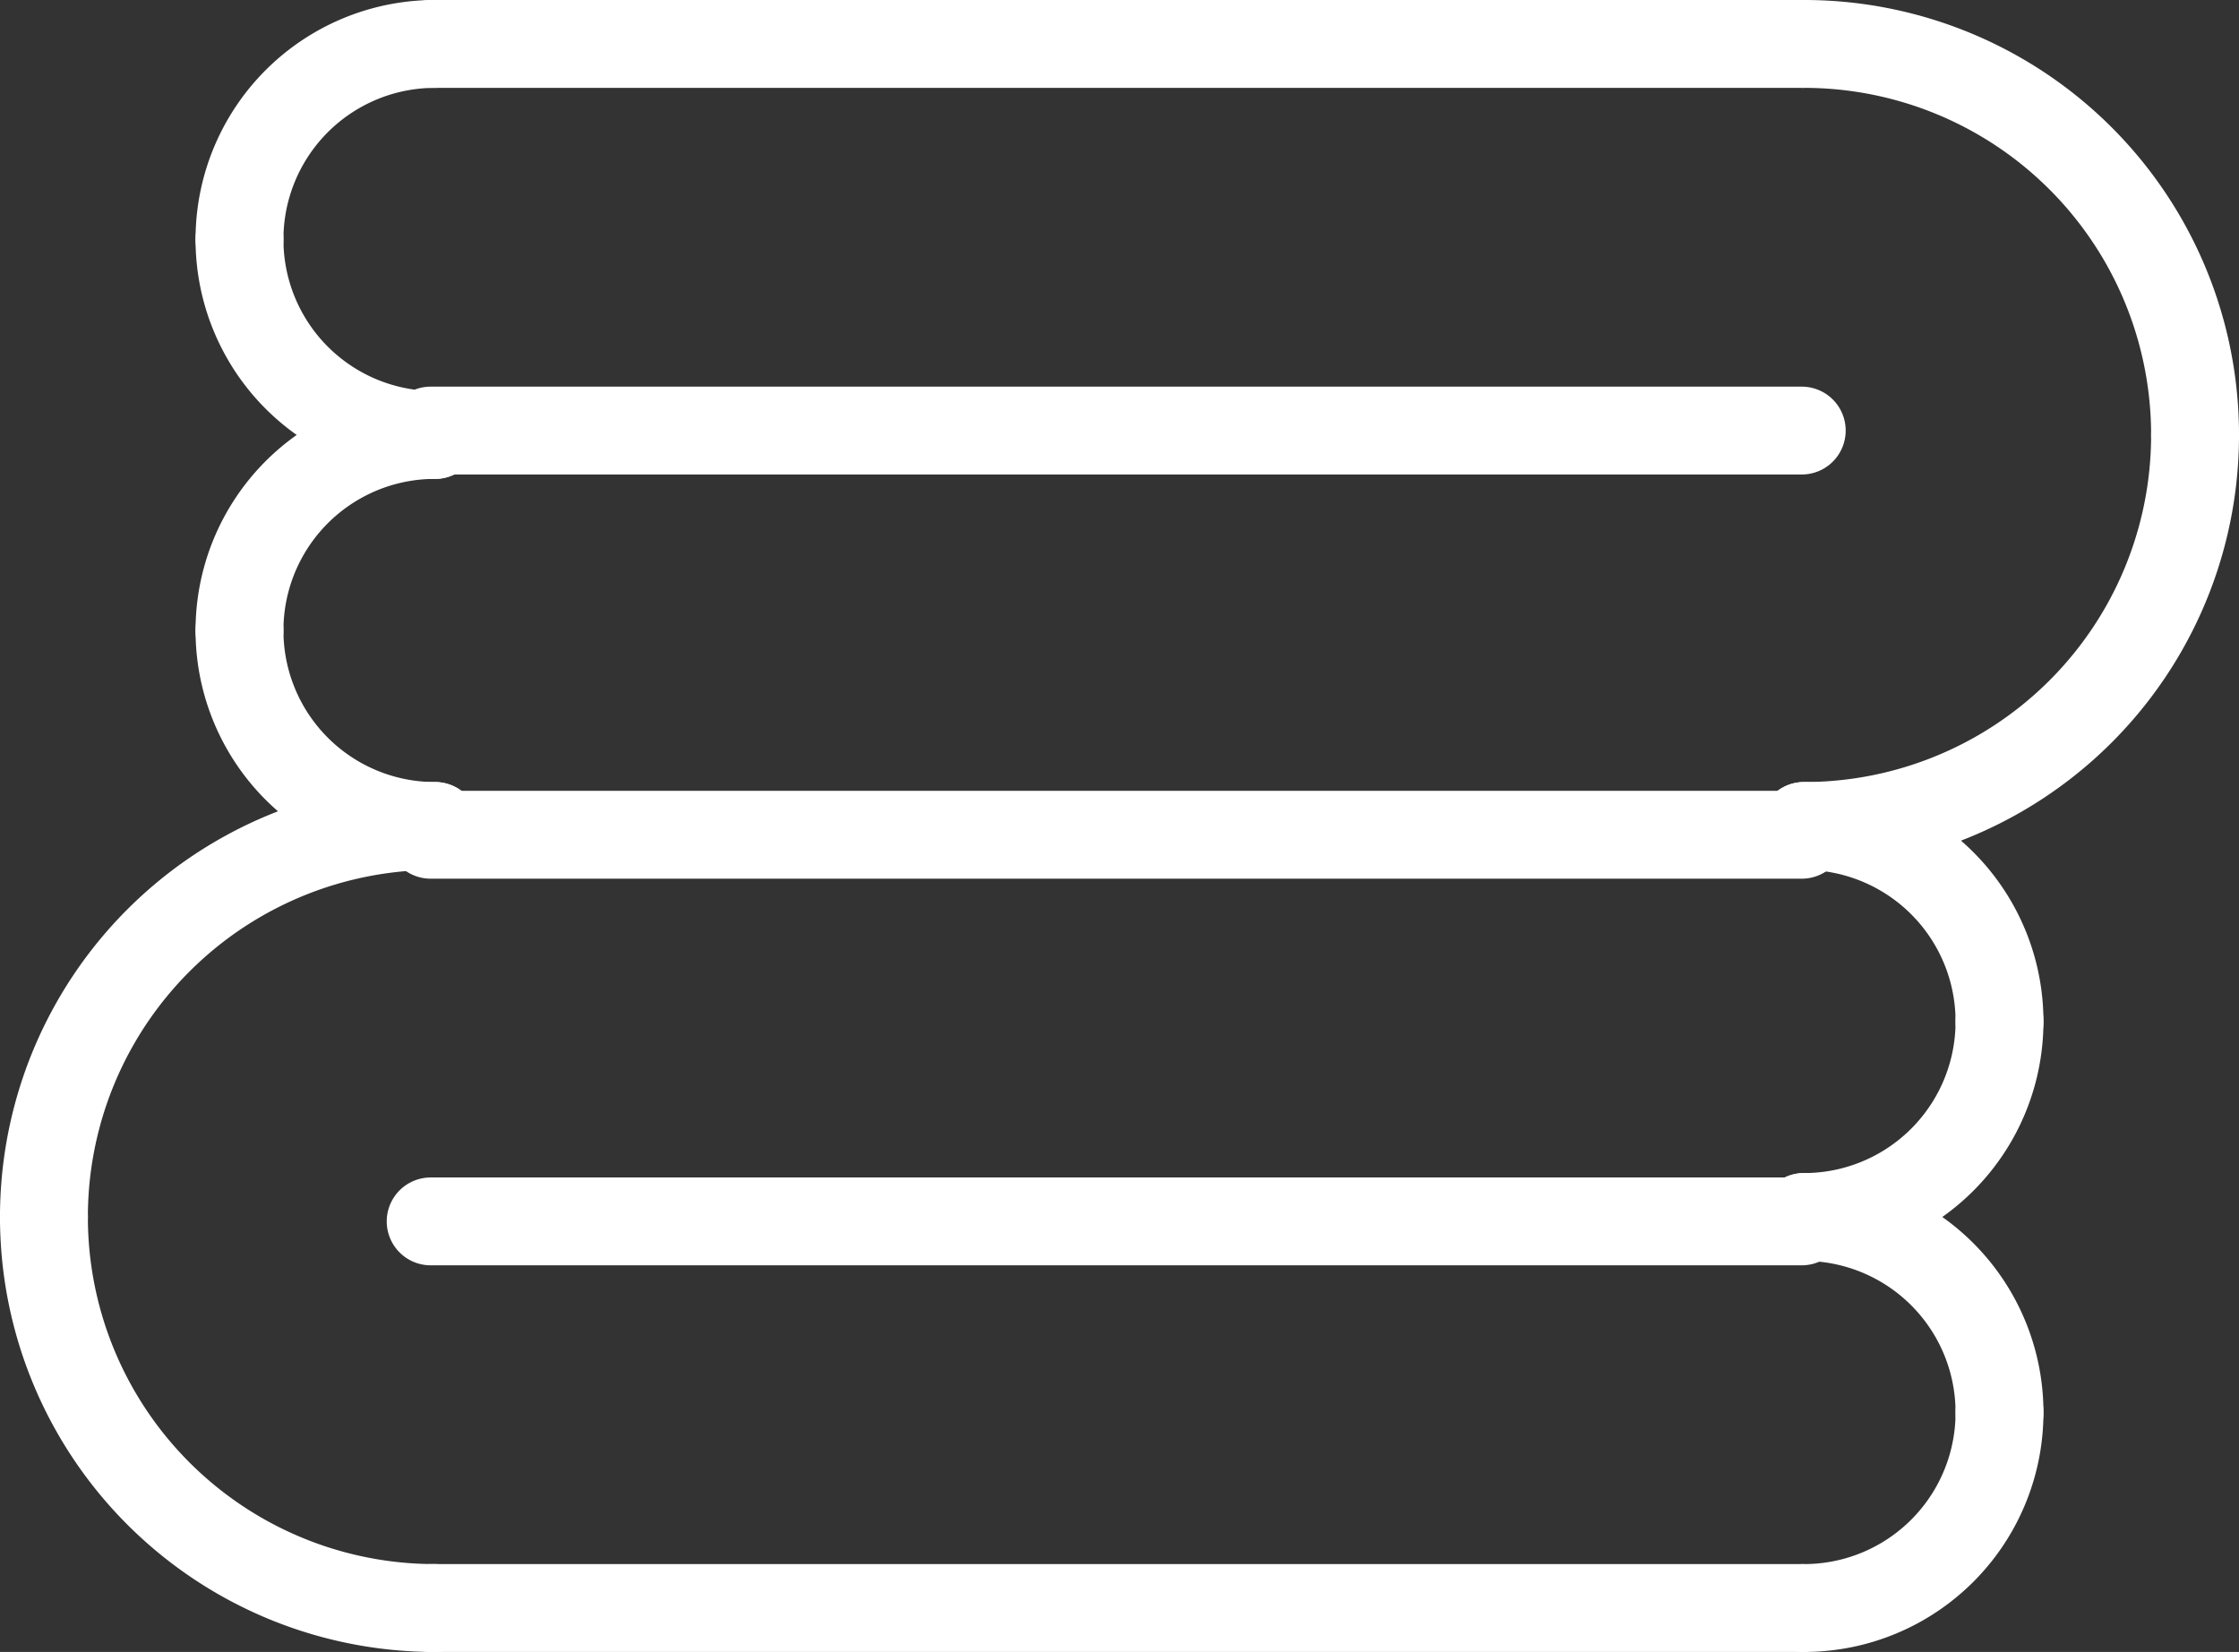
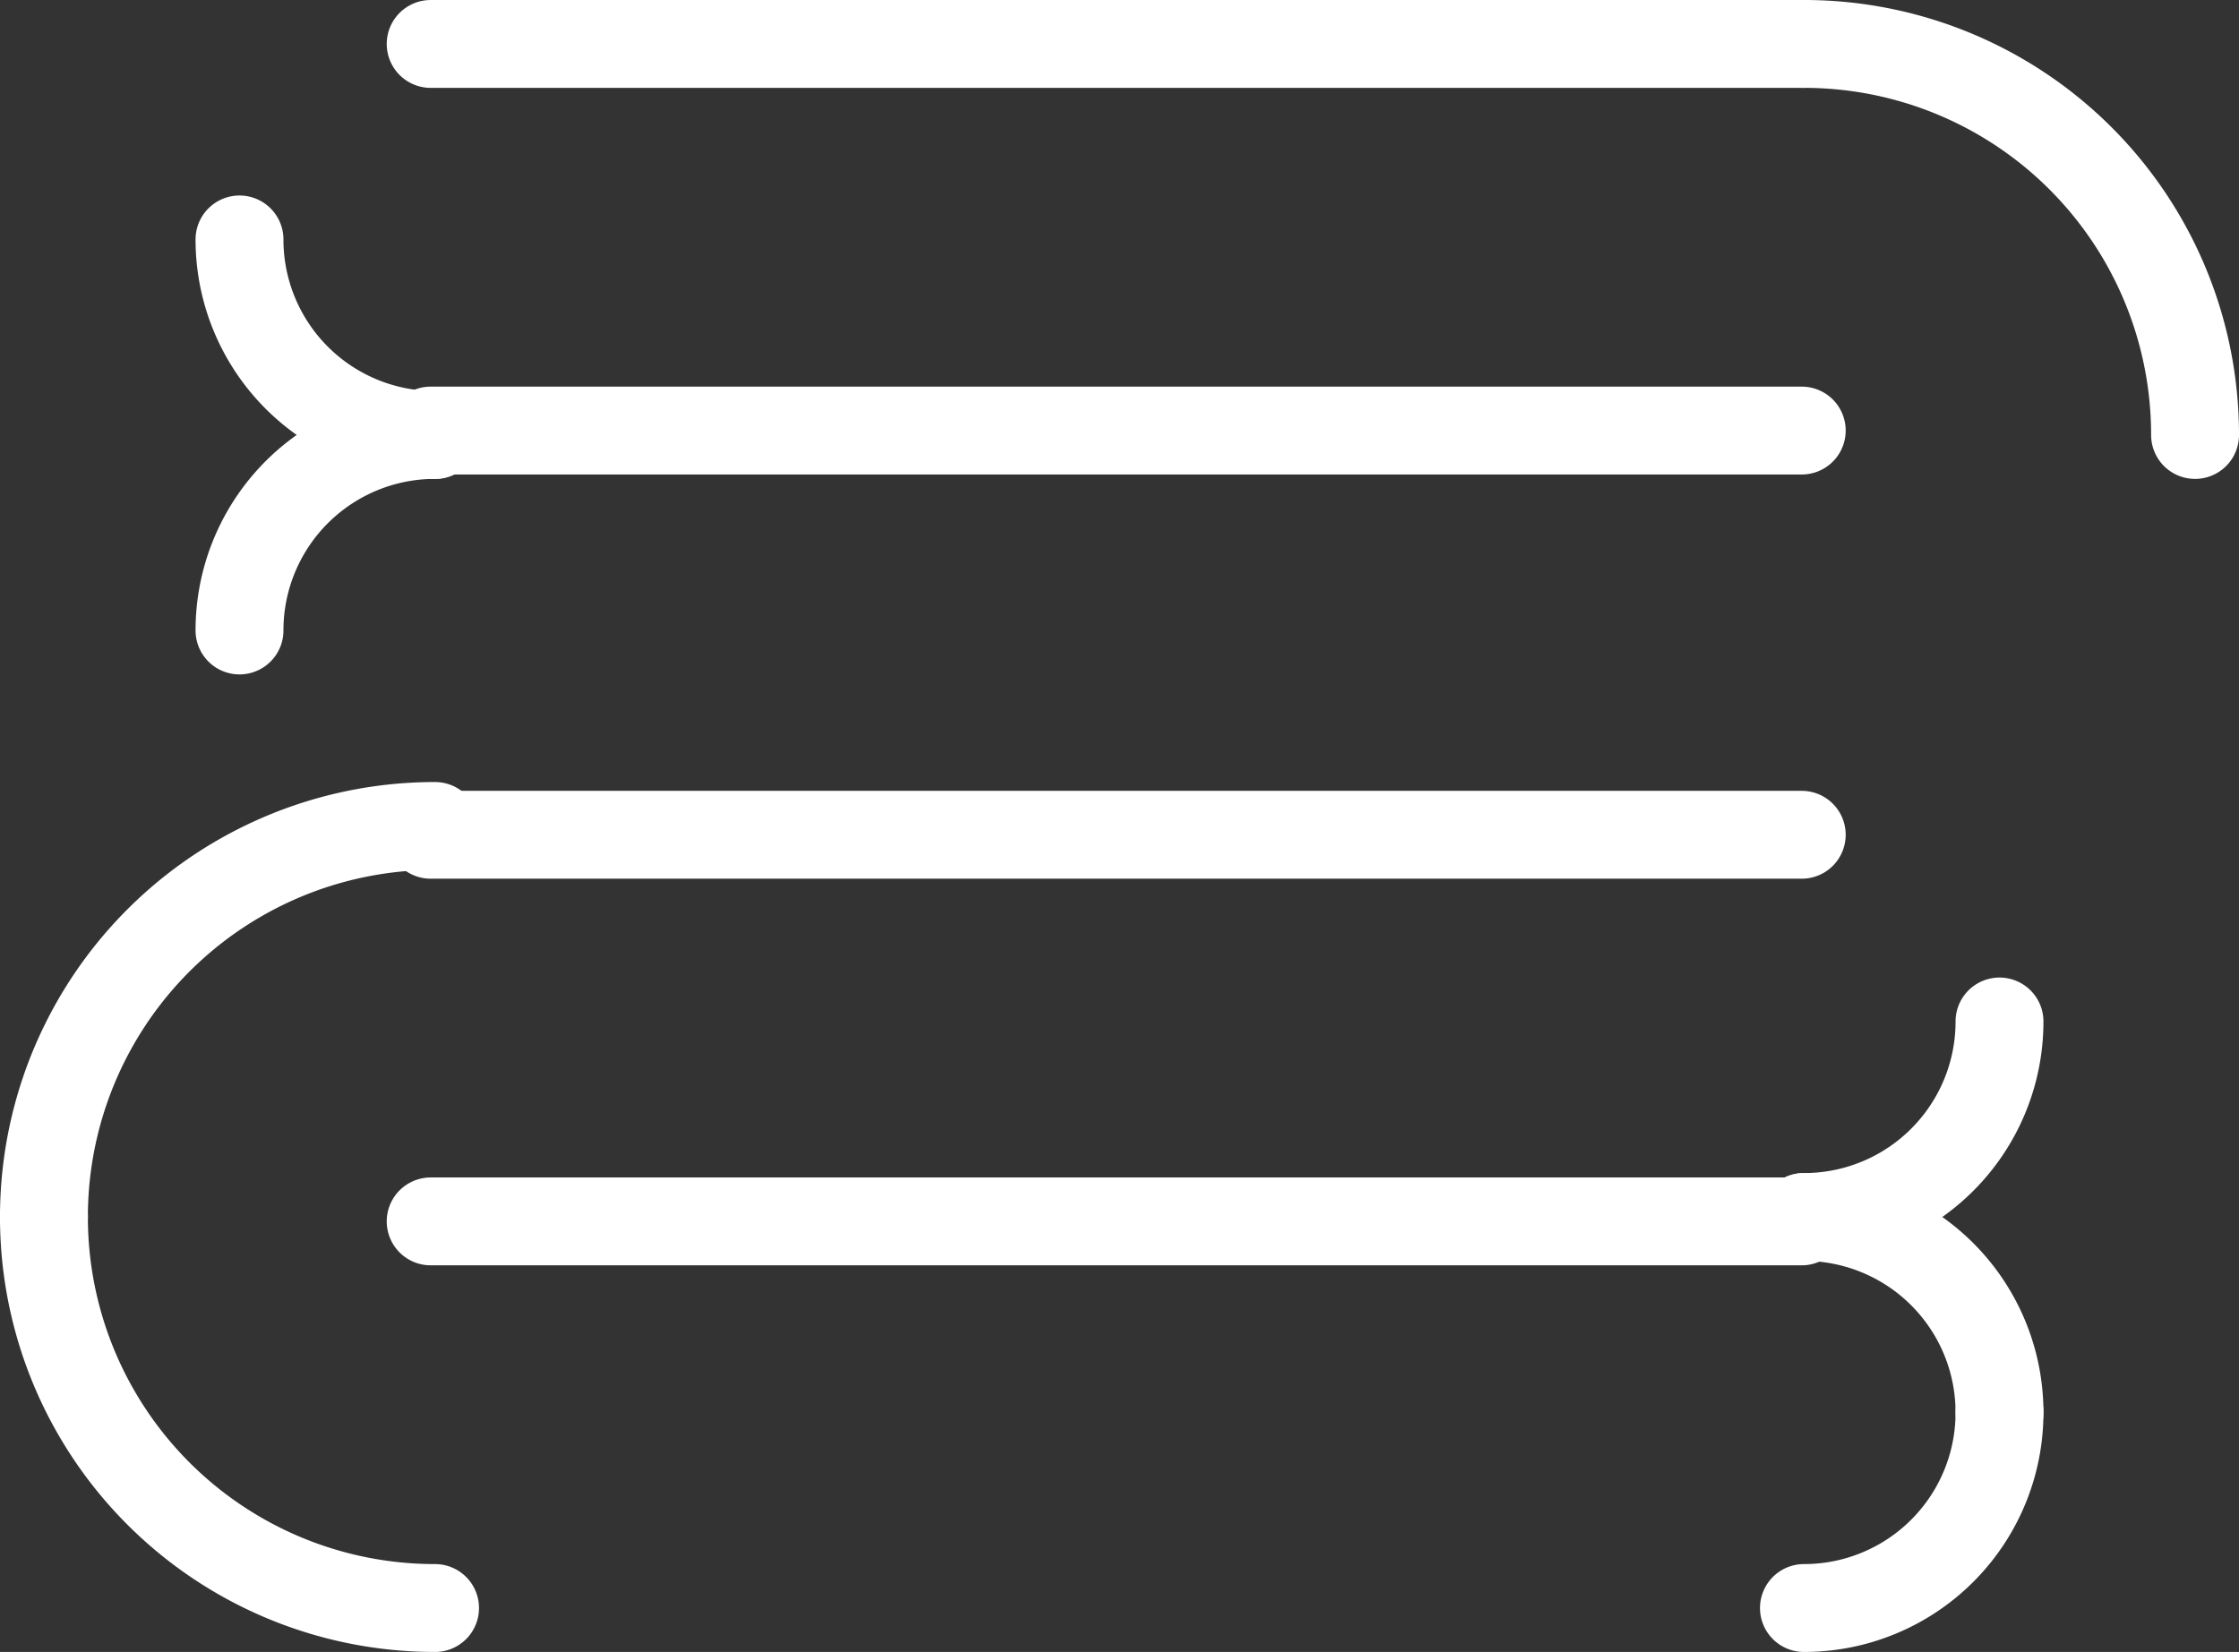
<svg xmlns="http://www.w3.org/2000/svg" width="127.375" height="94" viewBox="0 0 127.375 94">
  <rect x="0" y="0" width="127.375" height="94" fill="#333333" stroke="none" />
  <g id="Group_684" data-name="Group 684" transform="translate(-2151.5 -2409.5)">
    <path id="Path_620" data-name="Path 620" d="M2273.125,2496A11.118,11.118,0,0,1,2262,2507.125" transform="translate(-7.875 -6.125)" fill="none" stroke="#fff" stroke-linecap="round" stroke-linejoin="round" stroke-width="5" />
    <path id="Path_621" data-name="Path 621" d="M2273.125,2495.125A11.118,11.118,0,0,0,2262,2484" transform="translate(-7.875 -5.25)" fill="none" stroke="#fff" stroke-linecap="round" stroke-linejoin="round" stroke-width="5" />
    <path id="Path_622" data-name="Path 622" d="M2273.125,2472A11.118,11.118,0,0,1,2262,2483.125" transform="translate(-7.875 -4.375)" fill="none" stroke="#fff" stroke-linecap="round" stroke-linejoin="round" stroke-width="5" />
-     <path id="Path_623" data-name="Path 623" d="M2273.125,2471.125A11.118,11.118,0,0,0,2262,2460" transform="translate(-7.875 -3.5)" fill="none" stroke="#fff" stroke-linecap="round" stroke-linejoin="round" stroke-width="5" />
    <path id="Path_624" data-name="Path 624" d="M2154,2482.25a22.237,22.237,0,0,1,22.25-22.25" transform="translate(0 -3.5)" fill="none" stroke="#fff" stroke-linecap="round" stroke-linejoin="round" stroke-width="5" />
    <path id="Path_625" data-name="Path 625" d="M2154,2484a22.237,22.237,0,0,0,22.25,22.25" transform="translate(0 -5.25)" fill="none" stroke="#fff" stroke-linecap="round" stroke-linejoin="round" stroke-width="5" />
    <line id="Line_1546" data-name="Line 1546" x1="78" transform="translate(2176 2457)" fill="none" stroke="#fff" stroke-linecap="round" stroke-linejoin="round" stroke-width="5" />
-     <line id="Line_1547" data-name="Line 1547" x1="78" transform="translate(2176 2501)" fill="none" stroke="#fff" stroke-linecap="round" stroke-linejoin="round" stroke-width="5" />
    <line id="Line_1548" data-name="Line 1548" x1="78" transform="translate(2176 2479)" fill="none" stroke="#fff" stroke-linecap="round" stroke-linejoin="round" stroke-width="5" />
-     <path id="Path_626" data-name="Path 626" d="M2166,2423.125A11.118,11.118,0,0,1,2177.125,2412" transform="translate(-0.875)" fill="none" stroke="#fff" stroke-linecap="round" stroke-linejoin="round" stroke-width="5" />
    <path id="Path_627" data-name="Path 627" d="M2166,2424a11.118,11.118,0,0,0,11.125,11.125" transform="translate(-0.875 -0.875)" fill="none" stroke="#fff" stroke-linecap="round" stroke-linejoin="round" stroke-width="5" />
    <path id="Path_628" data-name="Path 628" d="M2166,2447.125A11.118,11.118,0,0,1,2177.125,2436" transform="translate(-0.875 -1.75)" fill="none" stroke="#fff" stroke-linecap="round" stroke-linejoin="round" stroke-width="5" />
-     <path id="Path_629" data-name="Path 629" d="M2166,2448a11.118,11.118,0,0,0,11.125,11.125" transform="translate(-0.875 -2.625)" fill="none" stroke="#fff" stroke-linecap="round" stroke-linejoin="round" stroke-width="5" />
-     <path id="Path_630" data-name="Path 630" d="M2284.25,2436a22.237,22.237,0,0,1-22.25,22.25" transform="translate(-7.875 -1.75)" fill="none" stroke="#fff" stroke-linecap="round" stroke-linejoin="round" stroke-width="5" />
    <path id="Path_631" data-name="Path 631" d="M2284.25,2434.25A22.237,22.237,0,0,0,2262,2412" transform="translate(-7.875)" fill="none" stroke="#fff" stroke-linecap="round" stroke-linejoin="round" stroke-width="5" />
    <line id="Line_1549" data-name="Line 1549" x2="78" transform="translate(2176 2412)" fill="none" stroke="#fff" stroke-linecap="round" stroke-linejoin="round" stroke-width="5" />
    <line id="Line_1550" data-name="Line 1550" x2="78" transform="translate(2176 2434)" fill="none" stroke="#fff" stroke-linecap="round" stroke-linejoin="round" stroke-width="5" />
  </g>
</svg>